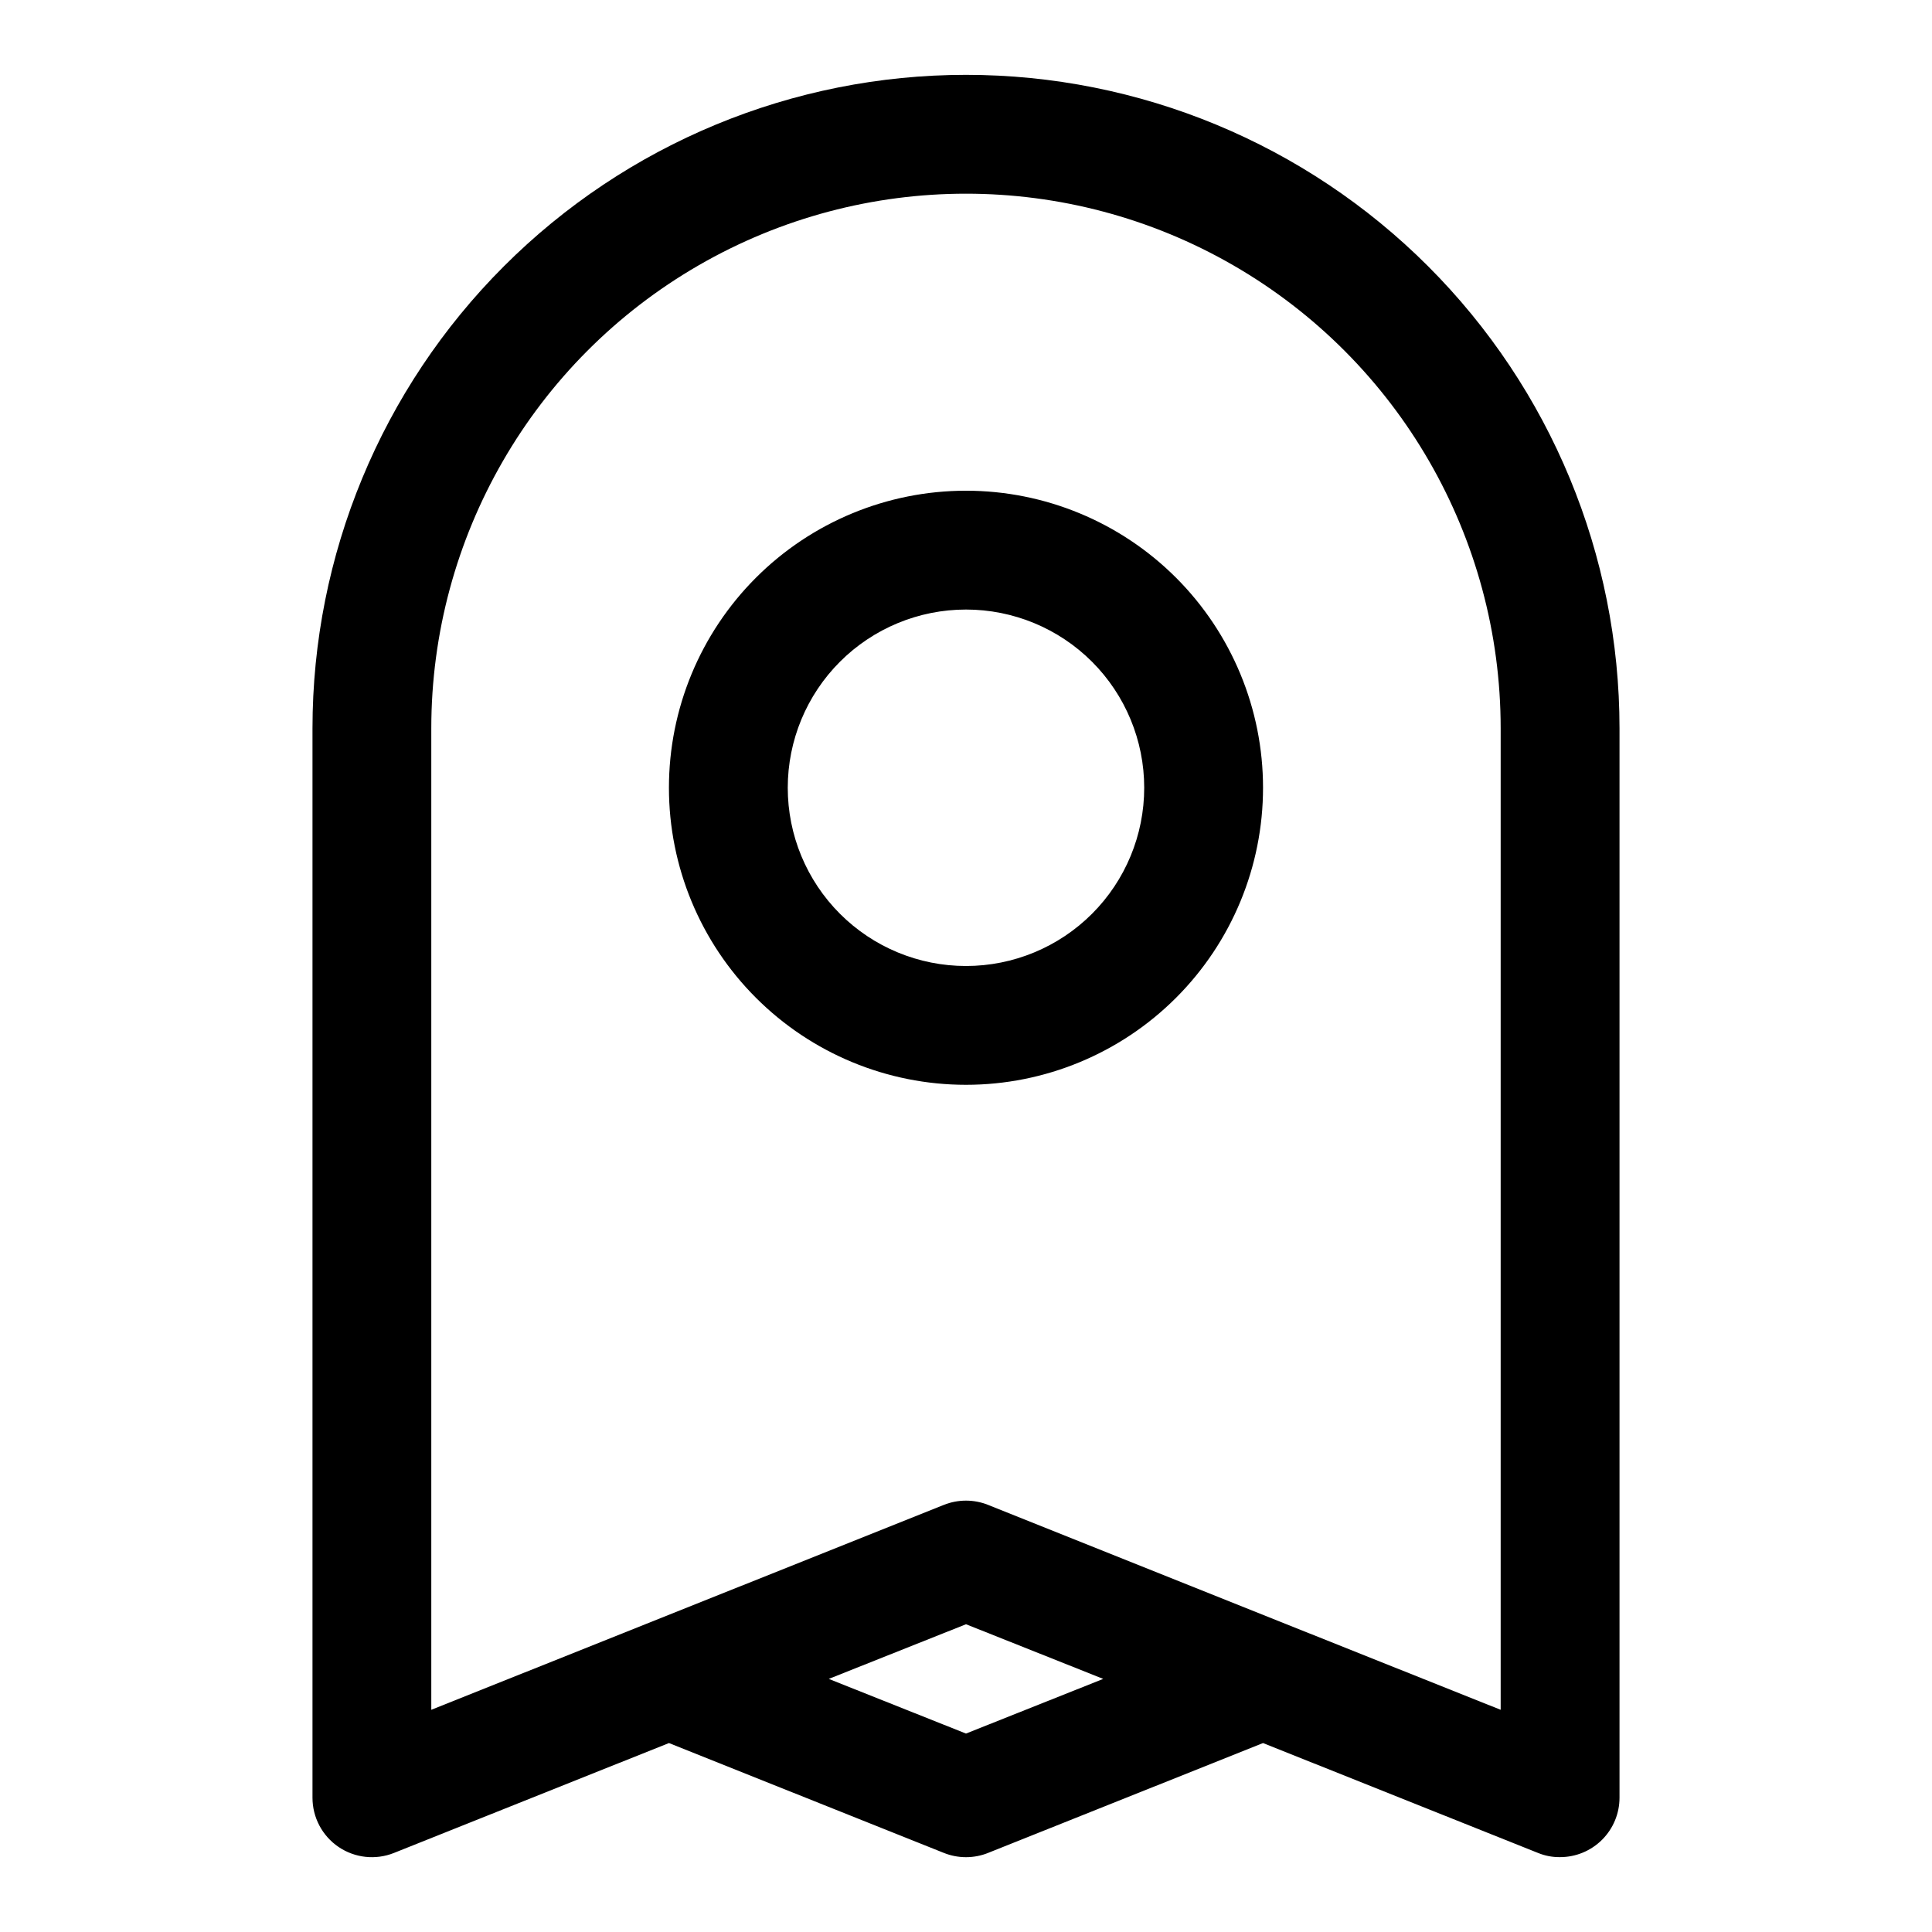
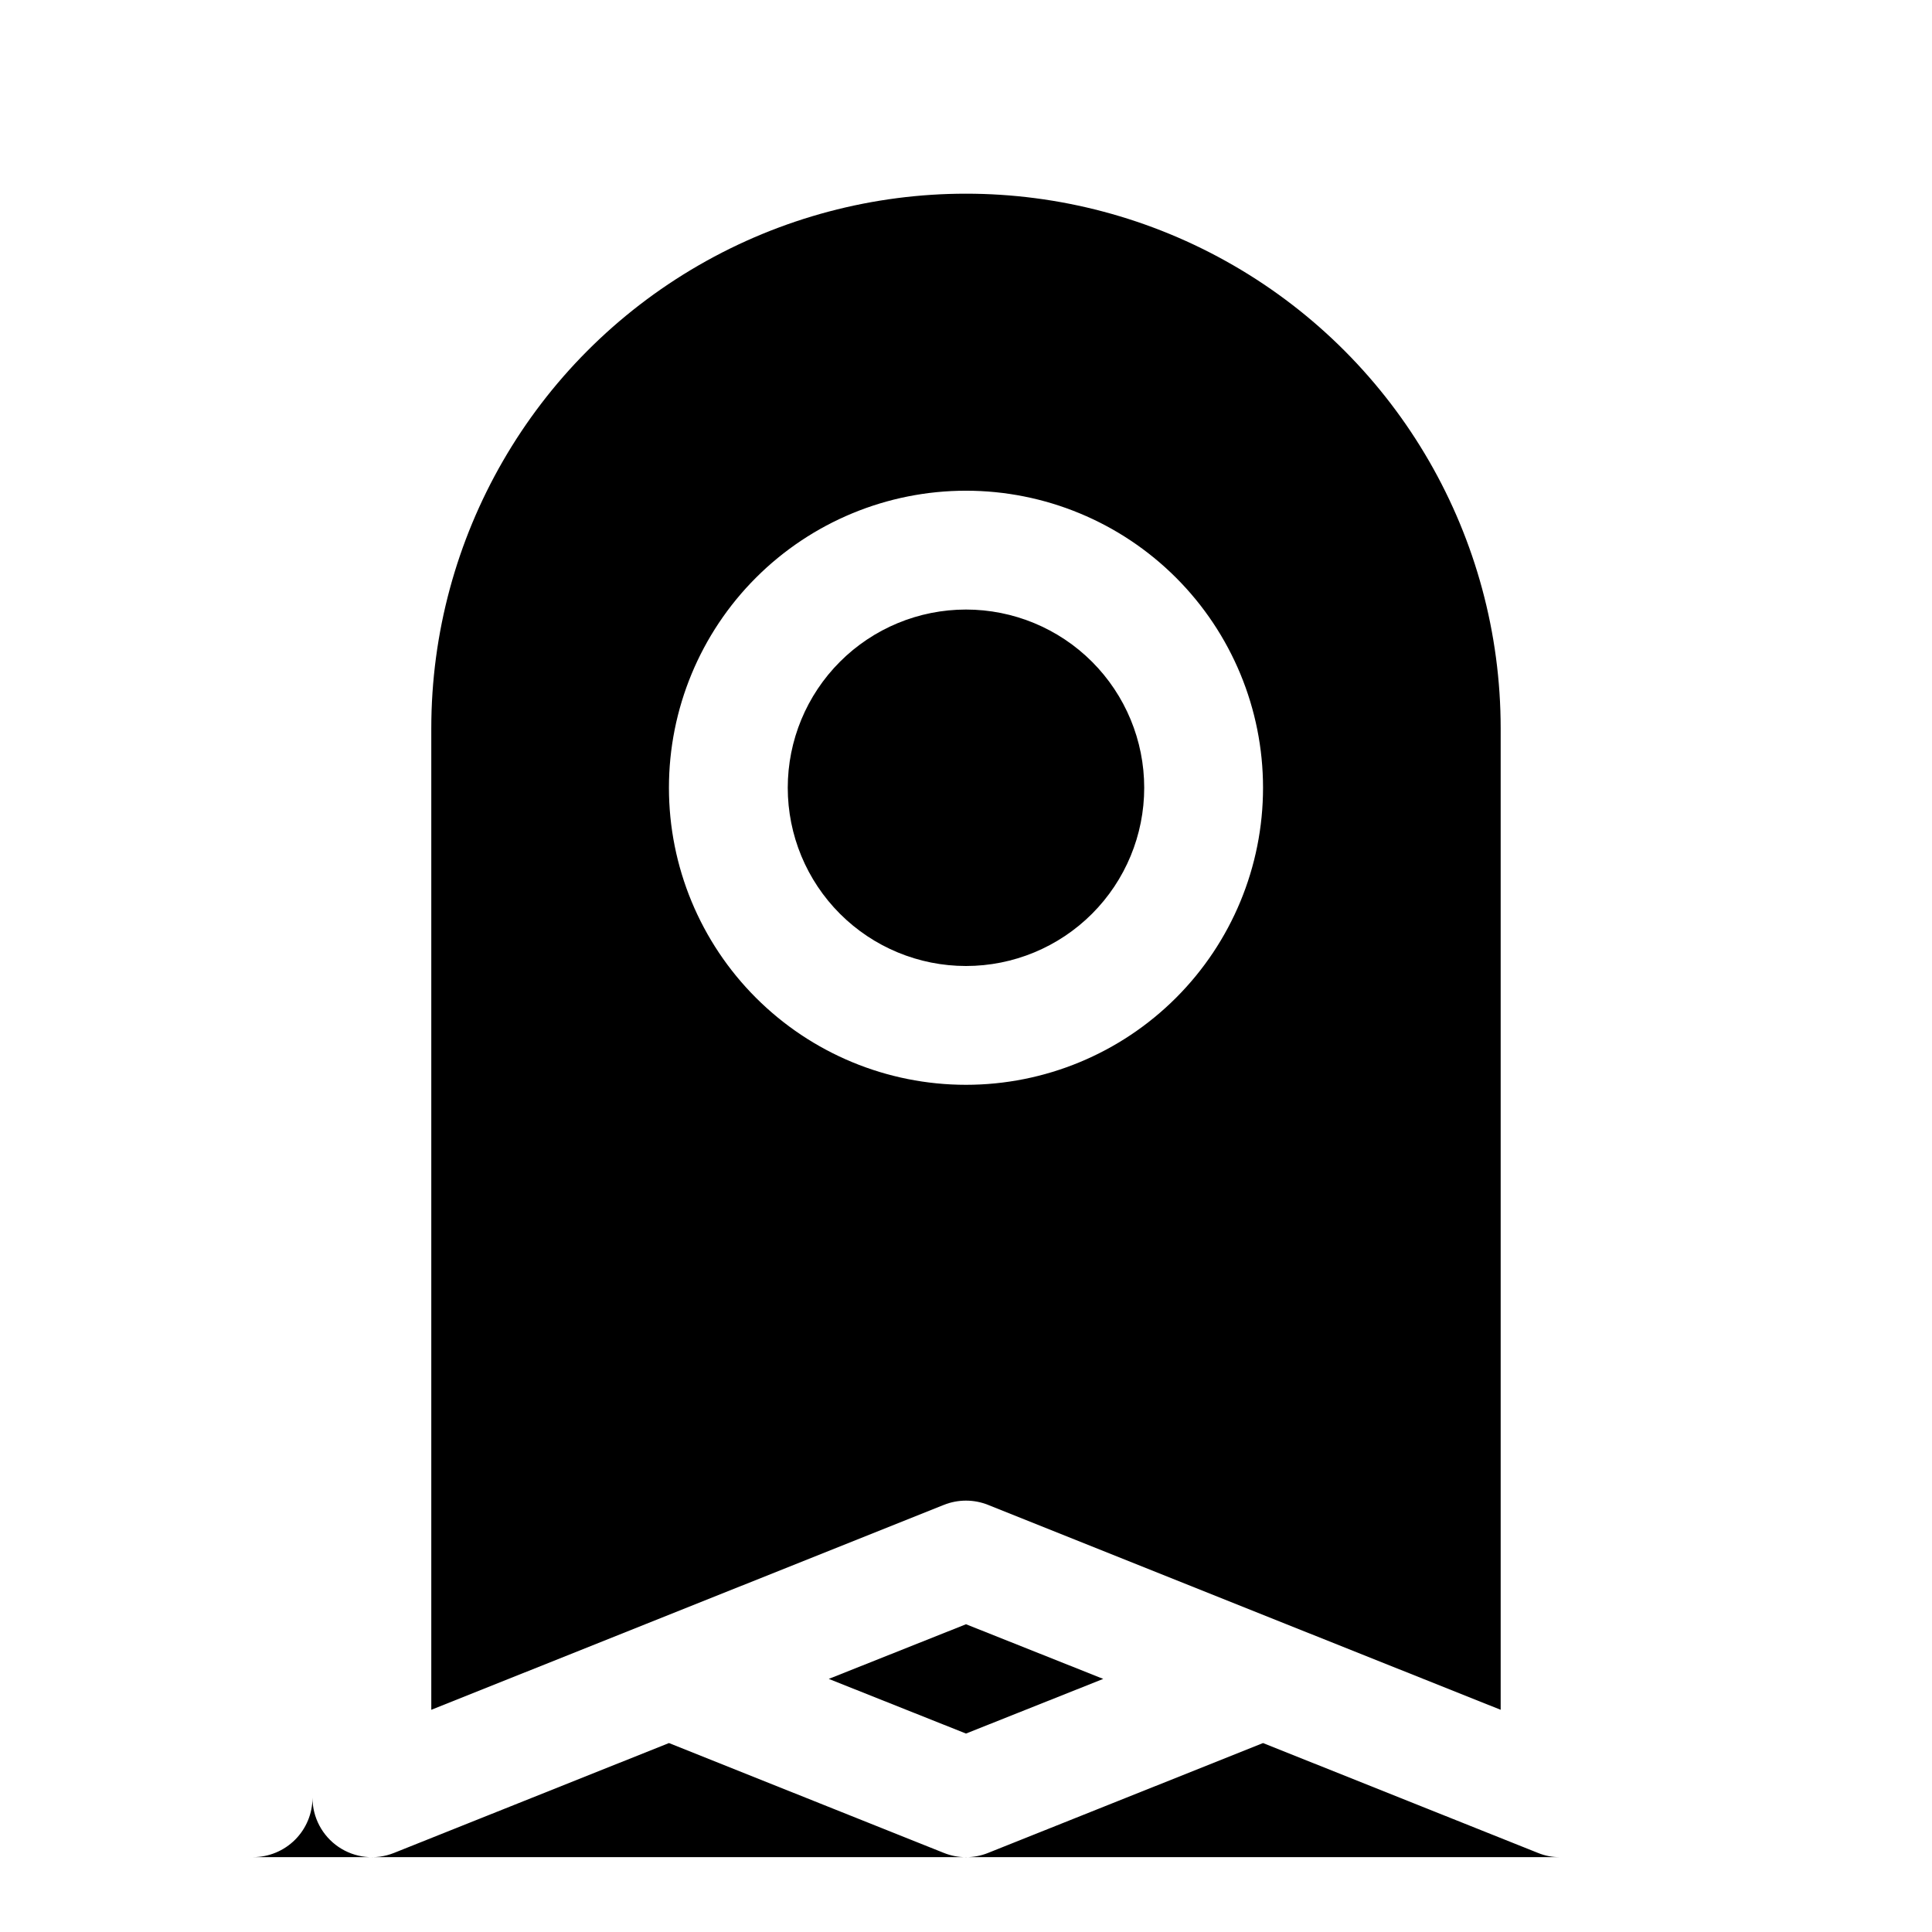
<svg xmlns="http://www.w3.org/2000/svg" fill="#000000" width="800px" height="800px" version="1.1" viewBox="144 144 512 512">
-   <path d="m557.44 636.16c-1.996 0.027-3.977-0.348-5.824-1.102l-72.895-29.129-72.895 29.125v0.004c-3.742 1.488-7.91 1.488-11.652 0l-72.895-29.129-72.895 29.129c-4.852 1.93-10.348 1.332-14.668-1.602-4.32-2.934-6.906-7.82-6.902-13.043v-283.39c0-45.934 18.246-89.984 50.727-122.46 32.477-32.48 76.527-50.727 122.46-50.727 45.93 0 89.98 18.246 122.46 50.727 32.48 32.477 50.727 76.527 50.727 122.46v283.39c0 4.176-1.66 8.18-4.613 11.133-2.953 2.953-6.957 4.613-11.133 4.613zm-193.81-47.234 36.367 14.484 36.371-14.484-36.367-14.484zm120.91-14.641 57.152 22.828v-260.09c0-50.625-27.008-97.402-70.848-122.71-43.844-25.312-97.855-25.312-141.7 0-43.84 25.312-70.848 72.09-70.848 122.71v260.09l135.87-54.316c3.742-1.488 7.91-1.488 11.652 0zm-84.543-142.8c-20.879 0-40.902-8.297-55.664-23.059-14.766-14.762-23.059-34.785-23.059-55.664s8.293-40.898 23.059-55.664c14.762-14.762 34.785-23.055 55.664-23.055 20.875 0 40.898 8.293 55.664 23.055 14.762 14.766 23.055 34.785 23.055 55.664s-8.293 40.902-23.055 55.664c-14.766 14.762-34.789 23.059-55.664 23.059zm0-125.95c-12.527 0-24.543 4.977-33.398 13.832-8.859 8.859-13.836 20.871-13.836 33.398s4.977 24.543 13.836 33.398c8.855 8.859 20.871 13.836 33.398 13.836 12.523 0 24.539-4.977 33.398-13.836 8.855-8.855 13.832-20.871 13.832-33.398s-4.977-24.539-13.832-33.398c-8.859-8.855-20.875-13.832-33.398-13.832z" />
+   <path d="m557.44 636.16c-1.996 0.027-3.977-0.348-5.824-1.102l-72.895-29.129-72.895 29.125v0.004c-3.742 1.488-7.91 1.488-11.652 0l-72.895-29.129-72.895 29.129c-4.852 1.93-10.348 1.332-14.668-1.602-4.32-2.934-6.906-7.82-6.902-13.043v-283.39v283.39c0 4.176-1.66 8.18-4.613 11.133-2.953 2.953-6.957 4.613-11.133 4.613zm-193.81-47.234 36.367 14.484 36.371-14.484-36.367-14.484zm120.91-14.641 57.152 22.828v-260.09c0-50.625-27.008-97.402-70.848-122.71-43.844-25.312-97.855-25.312-141.7 0-43.84 25.312-70.848 72.09-70.848 122.71v260.09l135.87-54.316c3.742-1.488 7.91-1.488 11.652 0zm-84.543-142.8c-20.879 0-40.902-8.297-55.664-23.059-14.766-14.762-23.059-34.785-23.059-55.664s8.293-40.898 23.059-55.664c14.762-14.762 34.785-23.055 55.664-23.055 20.875 0 40.898 8.293 55.664 23.055 14.762 14.766 23.055 34.785 23.055 55.664s-8.293 40.902-23.055 55.664c-14.766 14.762-34.789 23.059-55.664 23.059zm0-125.95c-12.527 0-24.543 4.977-33.398 13.832-8.859 8.859-13.836 20.871-13.836 33.398s4.977 24.543 13.836 33.398c8.855 8.859 20.871 13.836 33.398 13.836 12.523 0 24.539-4.977 33.398-13.836 8.855-8.855 13.832-20.871 13.832-33.398s-4.977-24.539-13.832-33.398c-8.859-8.855-20.875-13.832-33.398-13.832z" />
</svg>